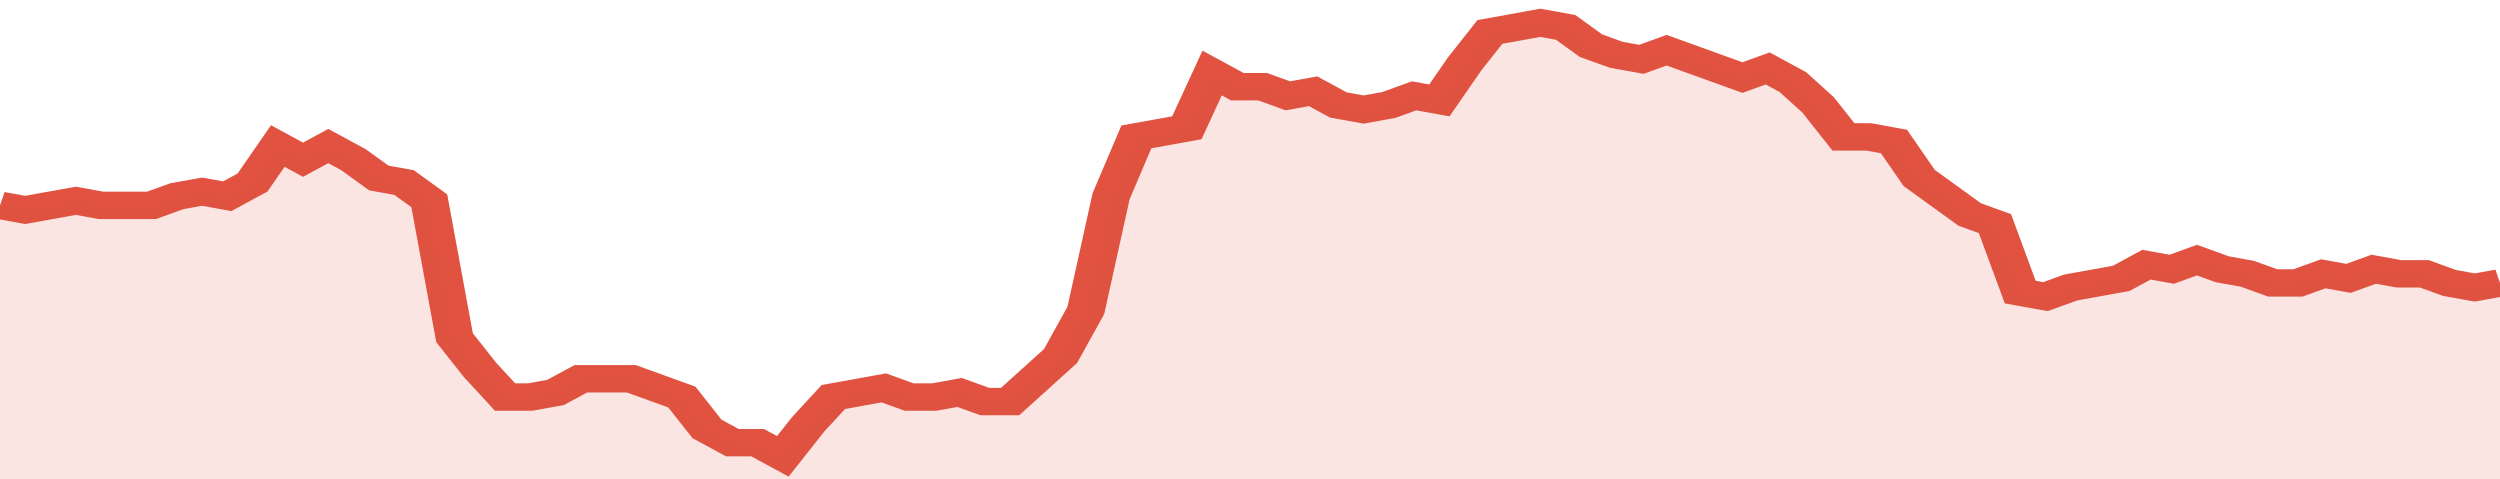
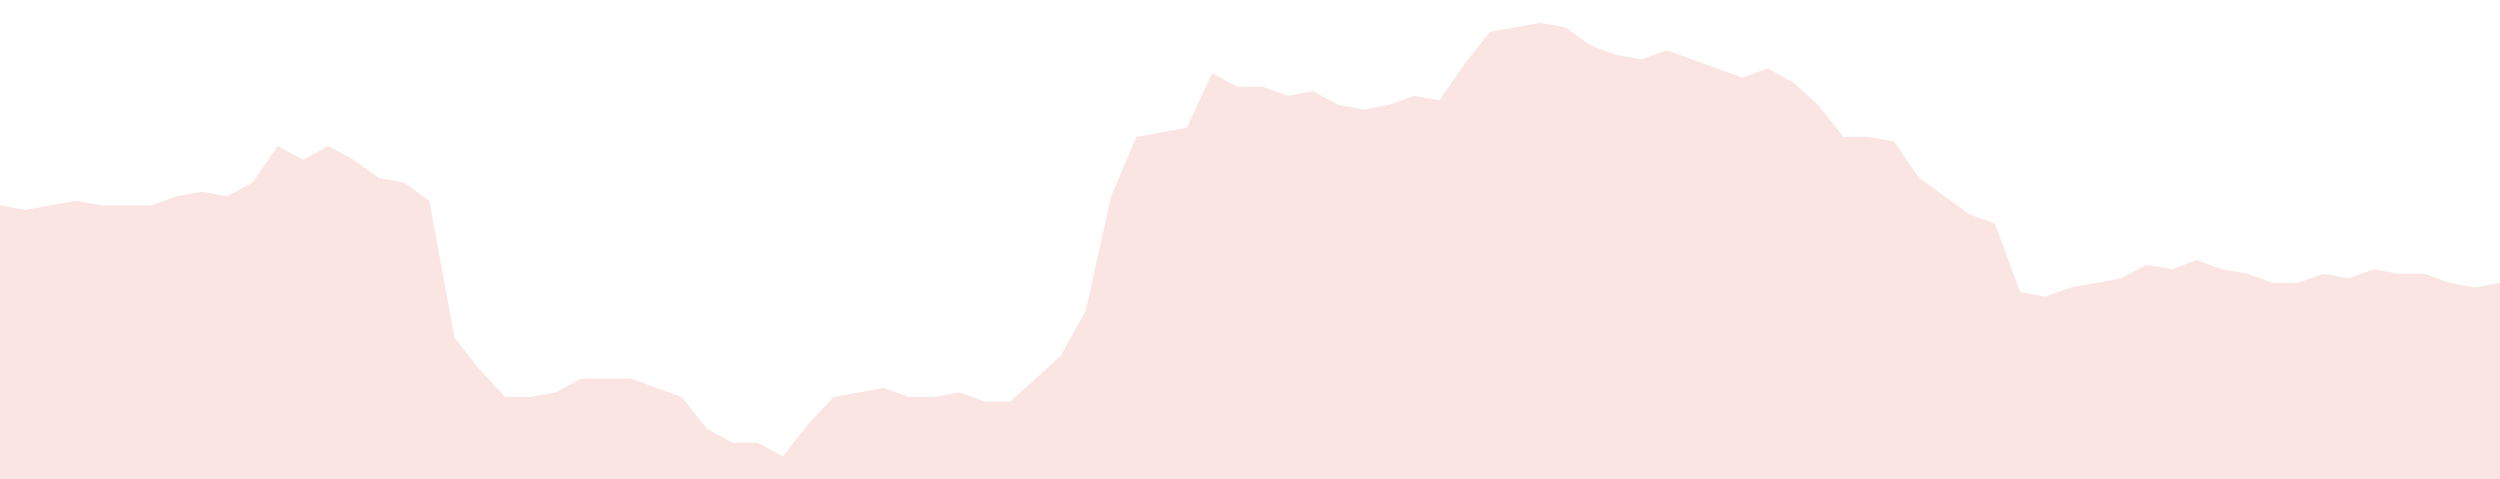
<svg xmlns="http://www.w3.org/2000/svg" viewBox="0 0 396 105" width="120" height="23" preserveAspectRatio="none">
-   <polyline fill="none" stroke="#E15241" stroke-width="6" points="0, 45 4, 46 8, 45 12, 44 16, 45 20, 45 24, 45 28, 43 32, 42 36, 43 40, 40 44, 32 48, 35 52, 32 56, 35 60, 39 64, 40 68, 44 72, 74 76, 81 80, 87 84, 87 88, 86 92, 83 96, 83 100, 83 104, 85 108, 87 112, 94 116, 97 120, 97 124, 100 128, 93 132, 87 136, 86 140, 85 144, 87 148, 87 152, 86 156, 88 160, 88 164, 83 168, 78 172, 68 176, 43 180, 30 184, 29 188, 28 192, 16 196, 19 200, 19 204, 21 208, 20 212, 23 216, 24 220, 23 224, 21 228, 22 232, 14 236, 7 240, 6 244, 5 248, 6 252, 10 256, 12 260, 13 264, 11 268, 13 272, 15 276, 17 280, 15 284, 18 288, 23 292, 30 296, 30 300, 31 304, 39 308, 43 312, 47 316, 49 320, 64 324, 65 328, 63 332, 62 336, 61 340, 58 344, 59 348, 57 352, 59 356, 60 360, 62 364, 62 368, 60 372, 61 376, 59 380, 60 384, 60 388, 62 392, 63 396, 62 396, 62 "> </polyline>
  <polygon fill="#E15241" opacity="0.15" points="0, 105 0, 45 4, 46 8, 45 12, 44 16, 45 20, 45 24, 45 28, 43 32, 42 36, 43 40, 40 44, 32 48, 35 52, 32 56, 35 60, 39 64, 40 68, 44 72, 74 76, 81 80, 87 84, 87 88, 86 92, 83 96, 83 100, 83 104, 85 108, 87 112, 94 116, 97 120, 97 124, 100 128, 93 132, 87 136, 86 140, 85 144, 87 148, 87 152, 86 156, 88 160, 88 164, 83 168, 78 172, 68 176, 43 180, 30 184, 29 188, 28 192, 16 196, 19 200, 19 204, 21 208, 20 212, 23 216, 24 220, 23 224, 21 228, 22 232, 14 236, 7 240, 6 244, 5 248, 6 252, 10 256, 12 260, 13 264, 11 268, 13 272, 15 276, 17 280, 15 284, 18 288, 23 292, 30 296, 30 300, 31 304, 39 308, 43 312, 47 316, 49 320, 64 324, 65 328, 63 332, 62 336, 61 340, 58 344, 59 348, 57 352, 59 356, 60 360, 62 364, 62 368, 60 372, 61 376, 59 380, 60 384, 60 388, 62 392, 63 396, 62 396, 105 " />
</svg>